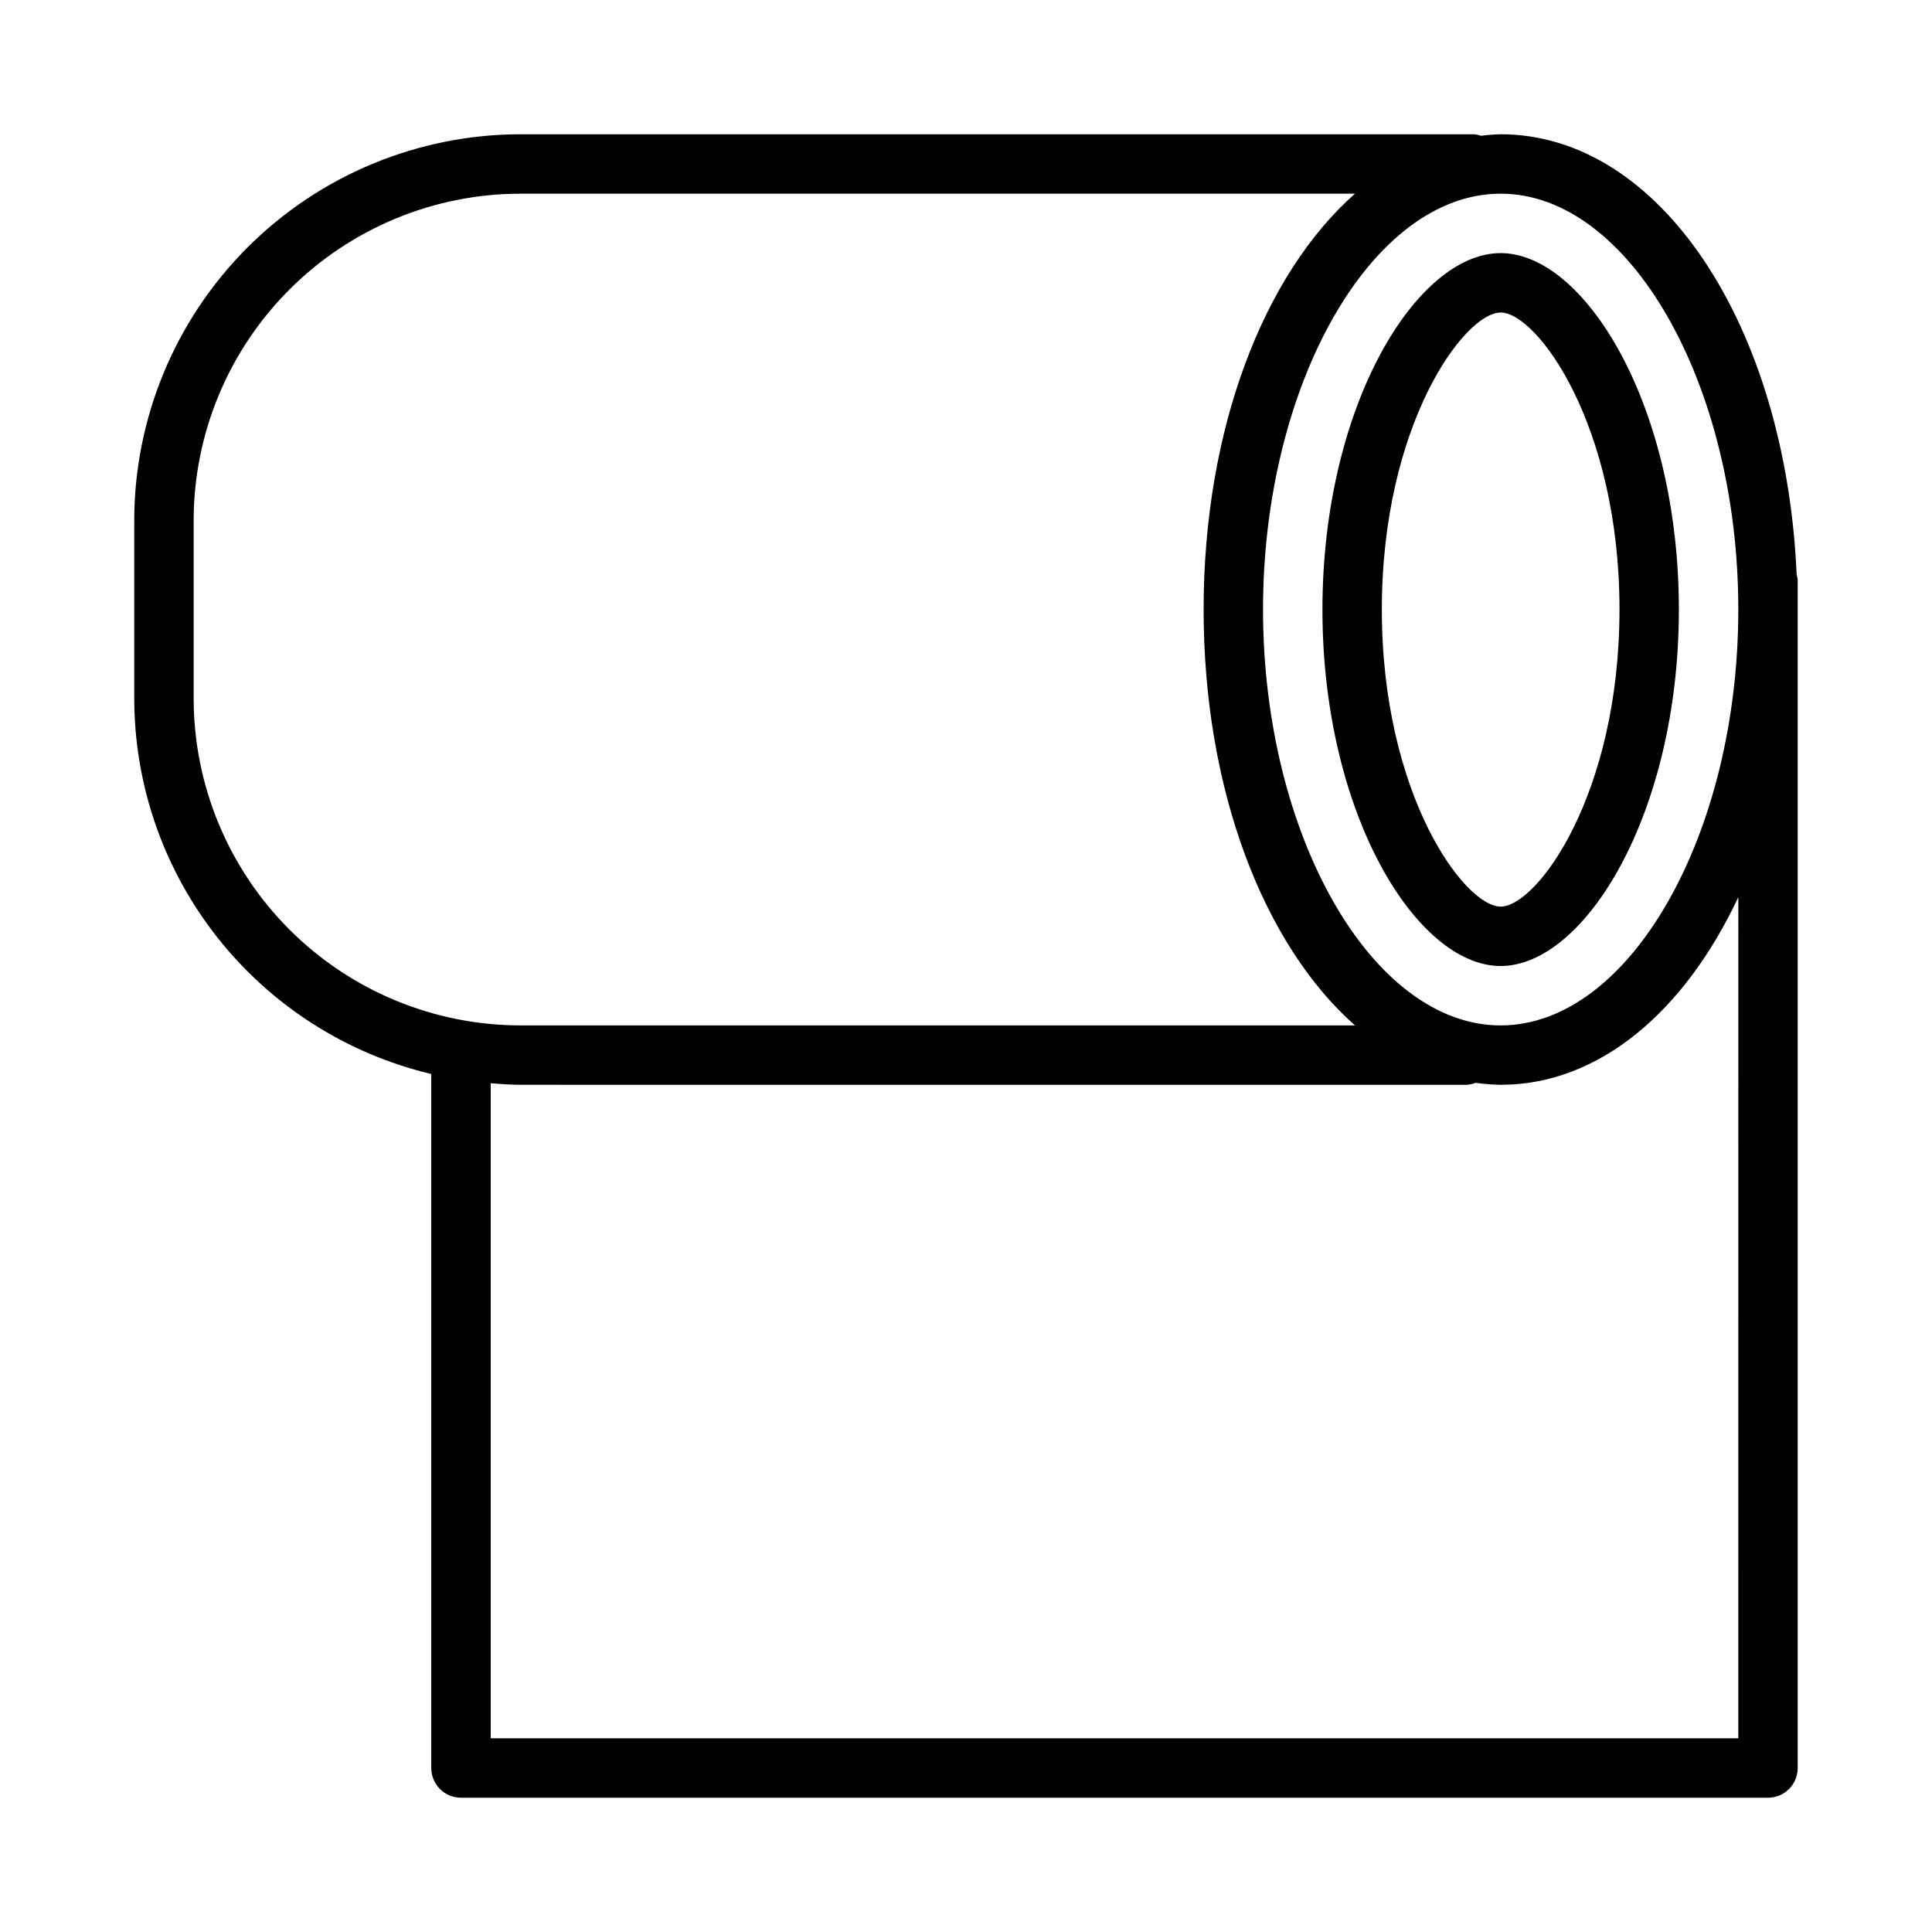
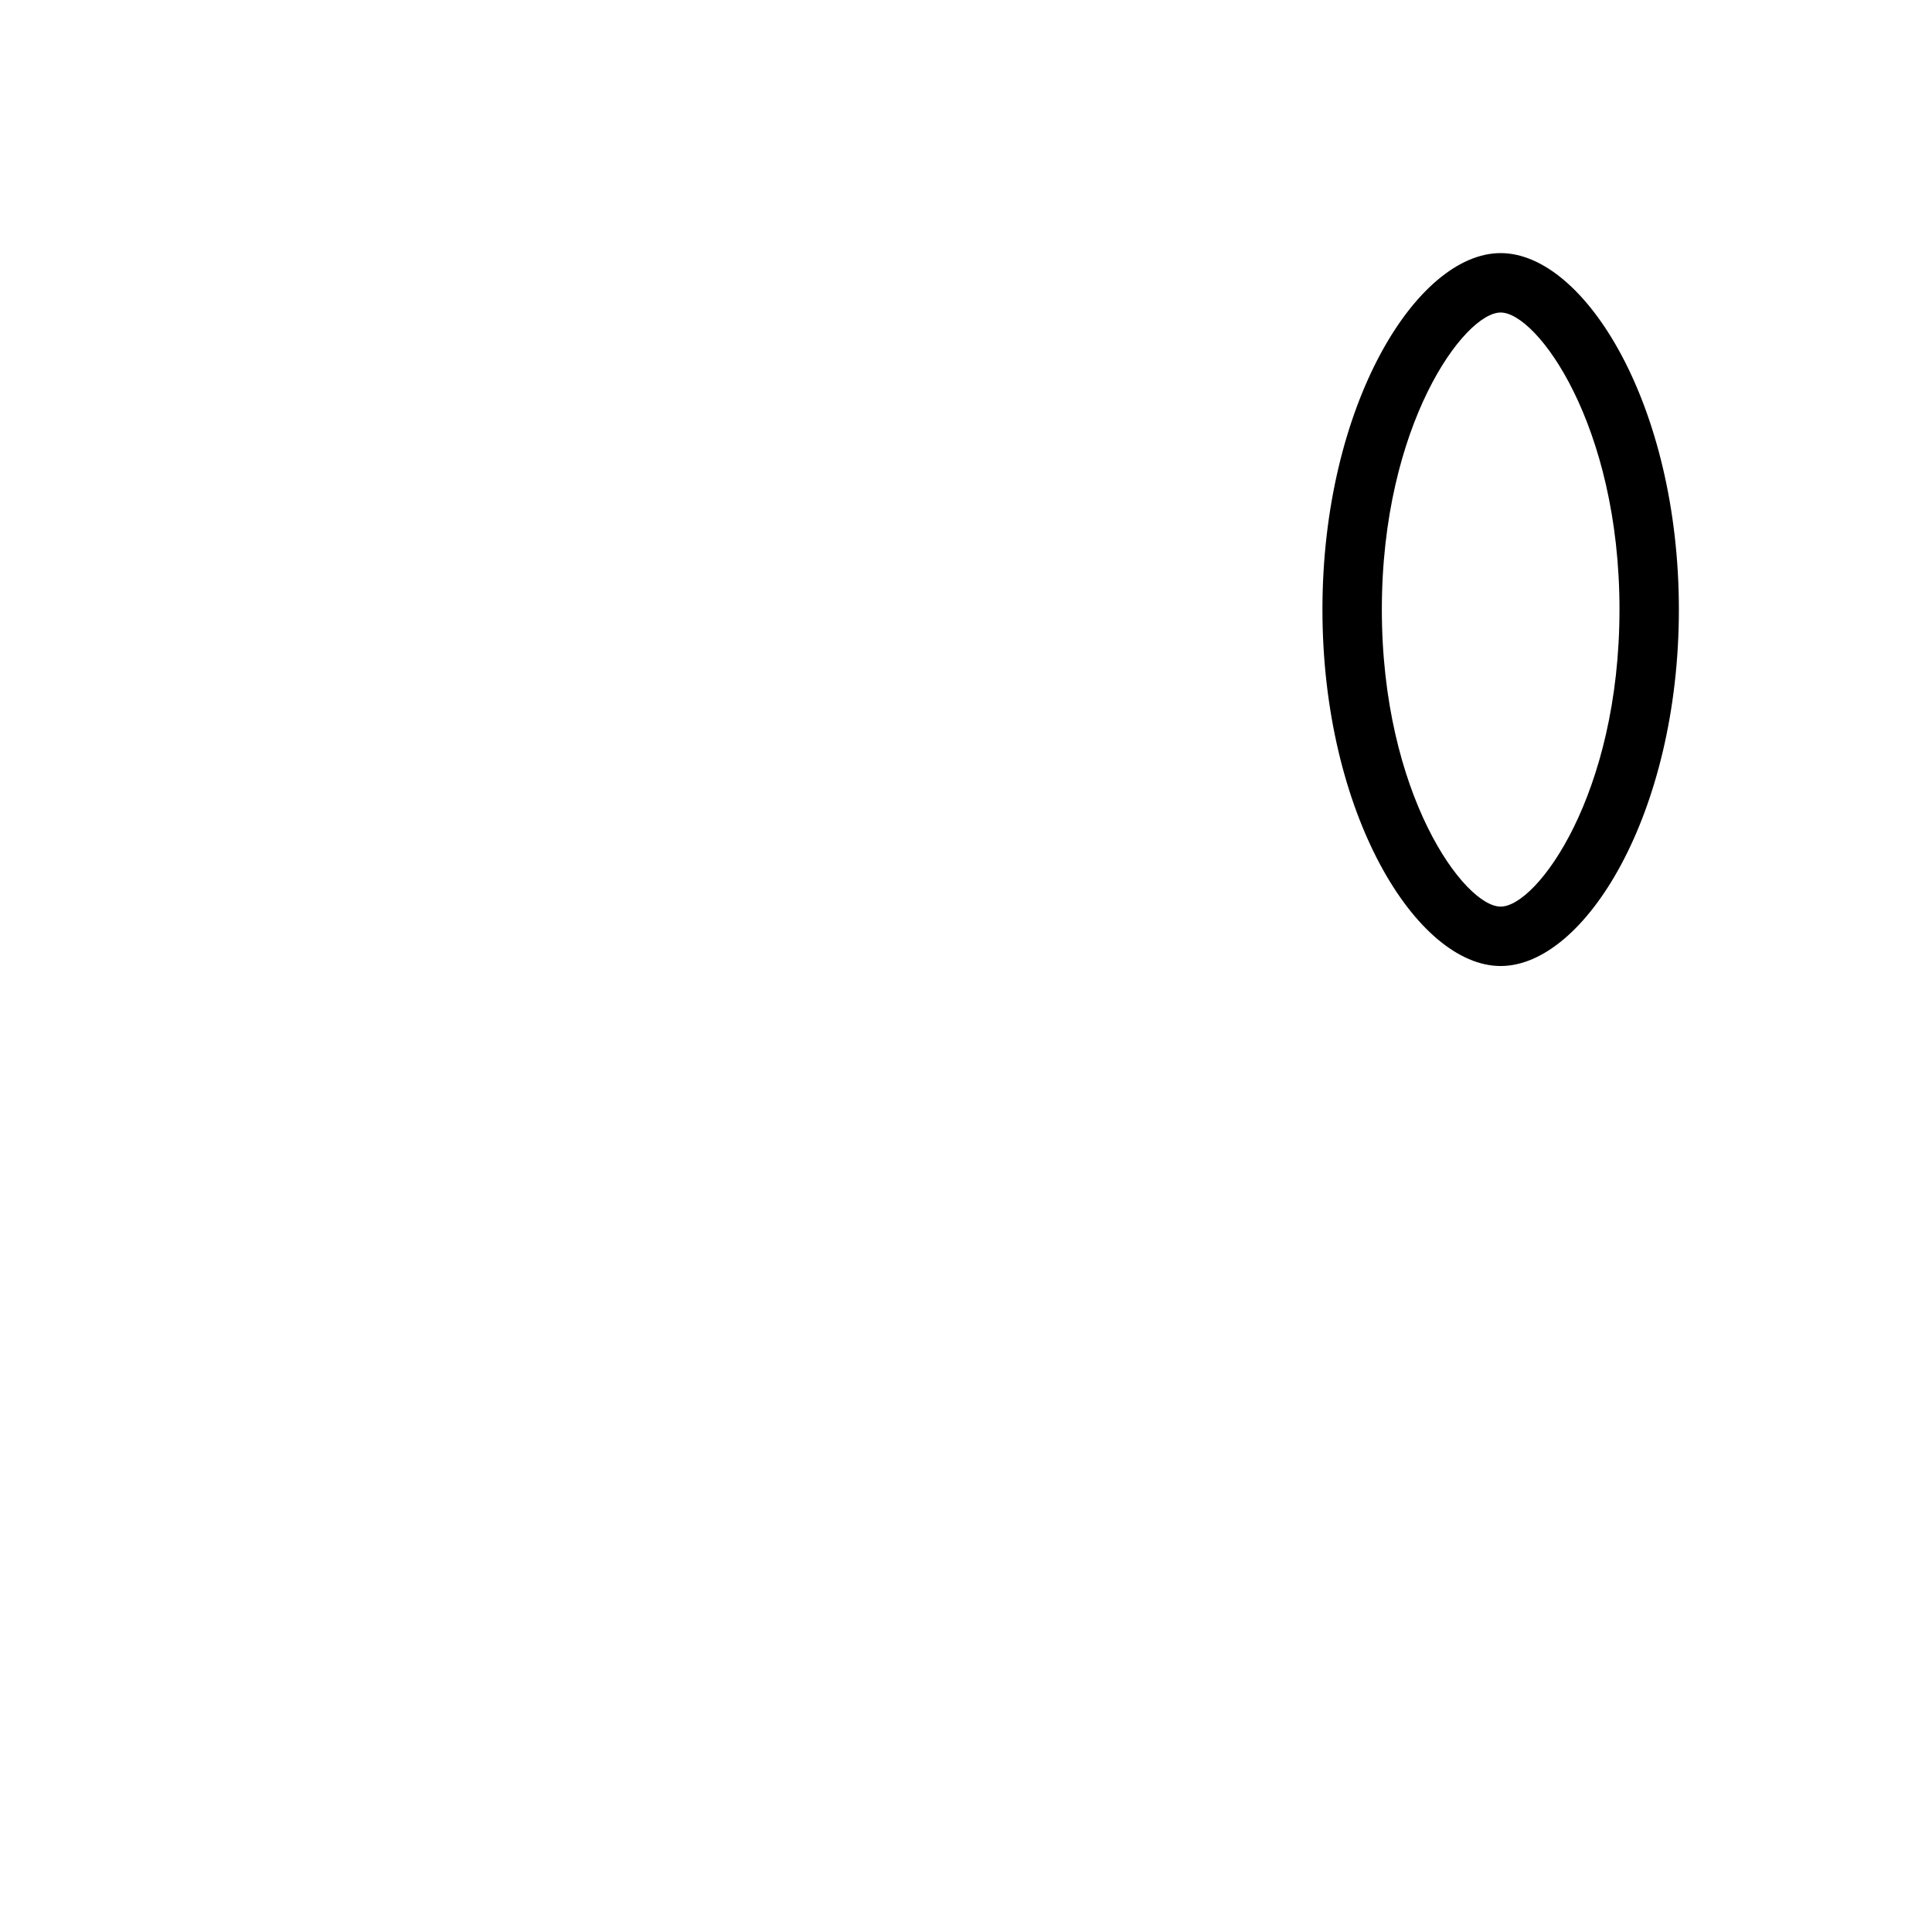
<svg xmlns="http://www.w3.org/2000/svg" fill="#000000" width="800px" height="800px" version="1.1" viewBox="144 144 512 512">
  <g>
    <path d="m494.46 305.54c0 54.059 24.938 94.465 47.23 94.465 22.293 0 47.23-40.406 47.23-94.465s-24.938-94.465-47.23-94.465c-22.289 0-47.23 40.406-47.23 94.465zm78.719 0c0 48.984-21.871 78.719-31.488 78.719-9.617 0-31.488-29.734-31.488-78.719s21.871-78.719 31.488-78.719c9.621-0.004 31.492 29.734 31.492 78.719z" />
-     <path d="m620.13 296.26c-2.891-66.121-36.258-116.68-78.438-116.68-1.738 0.047-3.473 0.184-5.195 0.406-0.652-0.227-1.328-0.363-2.016-0.406h-252.57c-27.133 0.031-53.145 10.824-72.328 30.008s-29.977 45.195-30.008 72.328v47.23c0.039 23.016 7.828 45.344 22.109 63.391 14.281 18.047 34.223 30.758 56.609 36.086v183.92c0 2.09 0.828 4.09 2.305 5.566 1.477 1.477 3.481 2.309 5.57 2.305h346.37c2.09 0.004 4.09-0.828 5.566-2.305s2.309-3.477 2.305-5.566v-314.88c-0.047-0.477-0.145-0.949-0.281-1.406zm-15.461 9.277c0 59.73-28.836 110.21-62.977 110.21-34.141 0-62.977-50.477-62.977-110.21 0-59.73 28.836-110.21 62.977-110.21 34.141-0.004 62.977 50.473 62.977 110.21zm-409.35 23.613v-47.23c0.027-22.957 9.16-44.965 25.395-61.199s38.242-25.367 61.199-25.395h221.17c-24.109 21.293-40.113 62.188-40.113 110.21 0 48.023 16.008 88.914 40.113 110.21h-221.17c-22.957-0.027-44.965-9.16-61.199-25.391-16.234-16.234-25.367-38.242-25.395-61.203zm409.35 275.52h-330.62v-173.59c2.606 0.199 5.215 0.398 7.871 0.398l250.61 0.004c0.879-0.027 1.746-0.203 2.562-0.52 2.191 0.312 4.398 0.484 6.609 0.52 26.07 0 48.73-19.383 62.977-49.73z" />
  </g>
</svg>